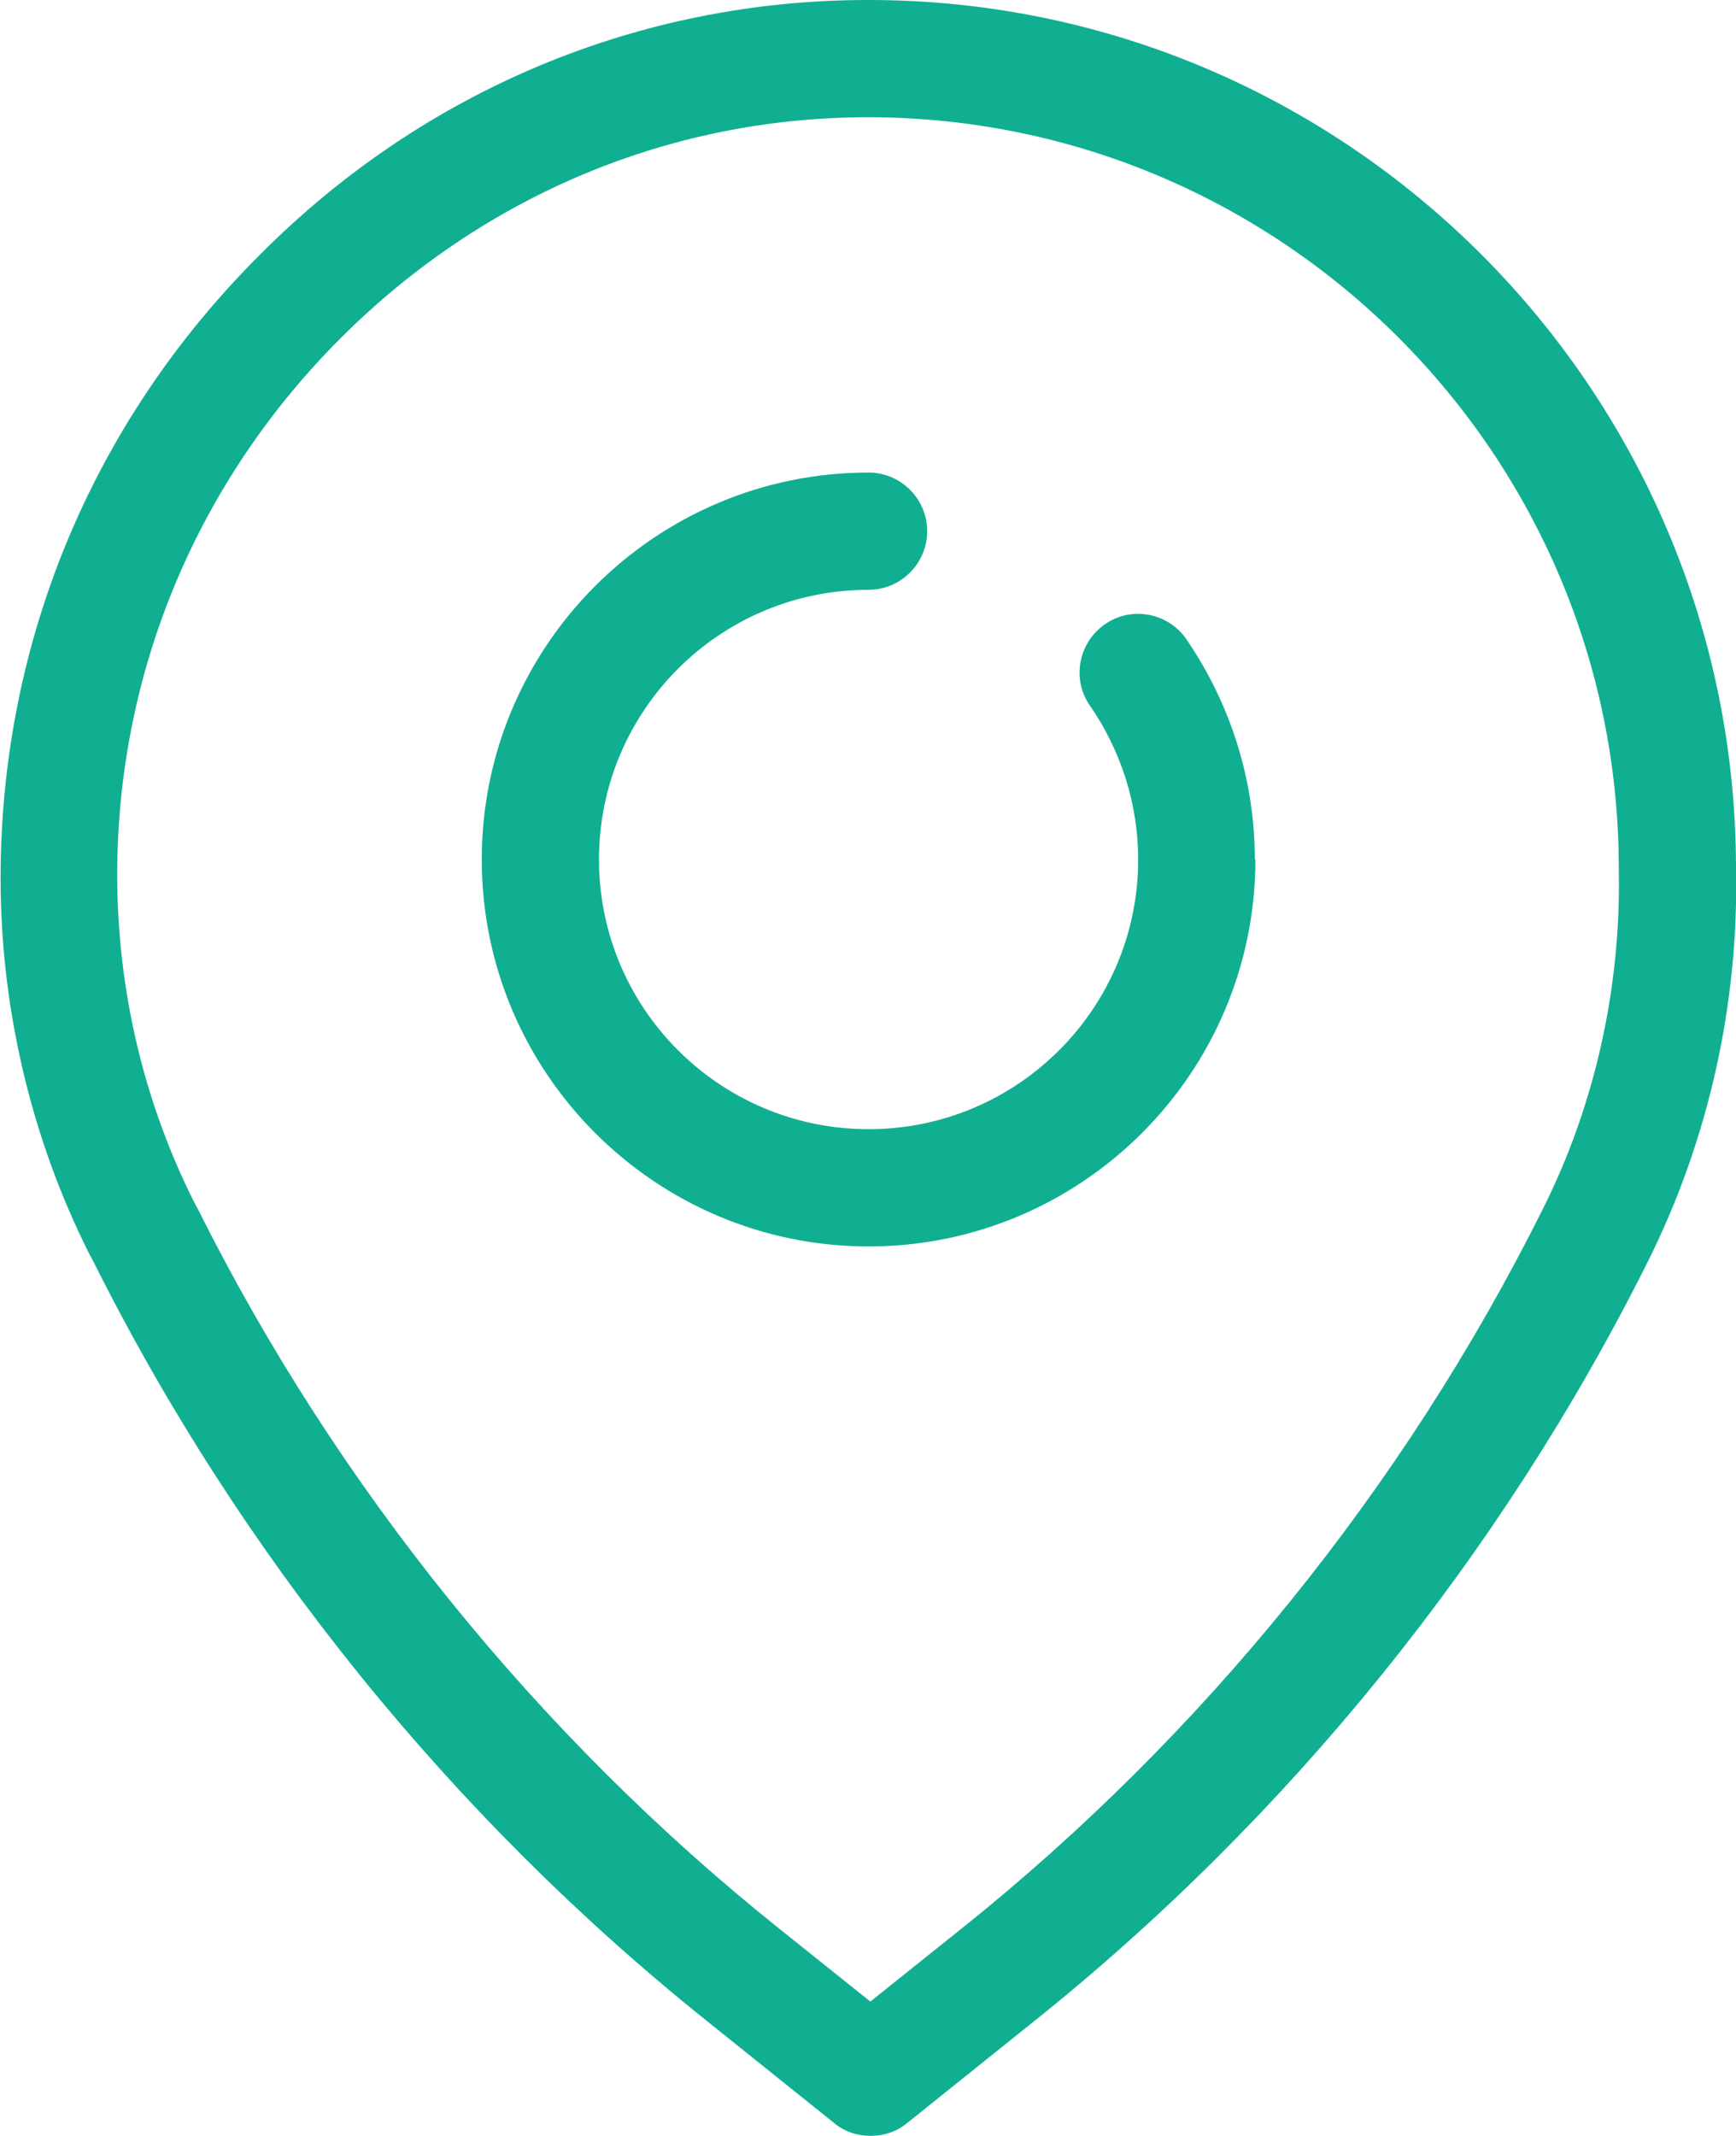
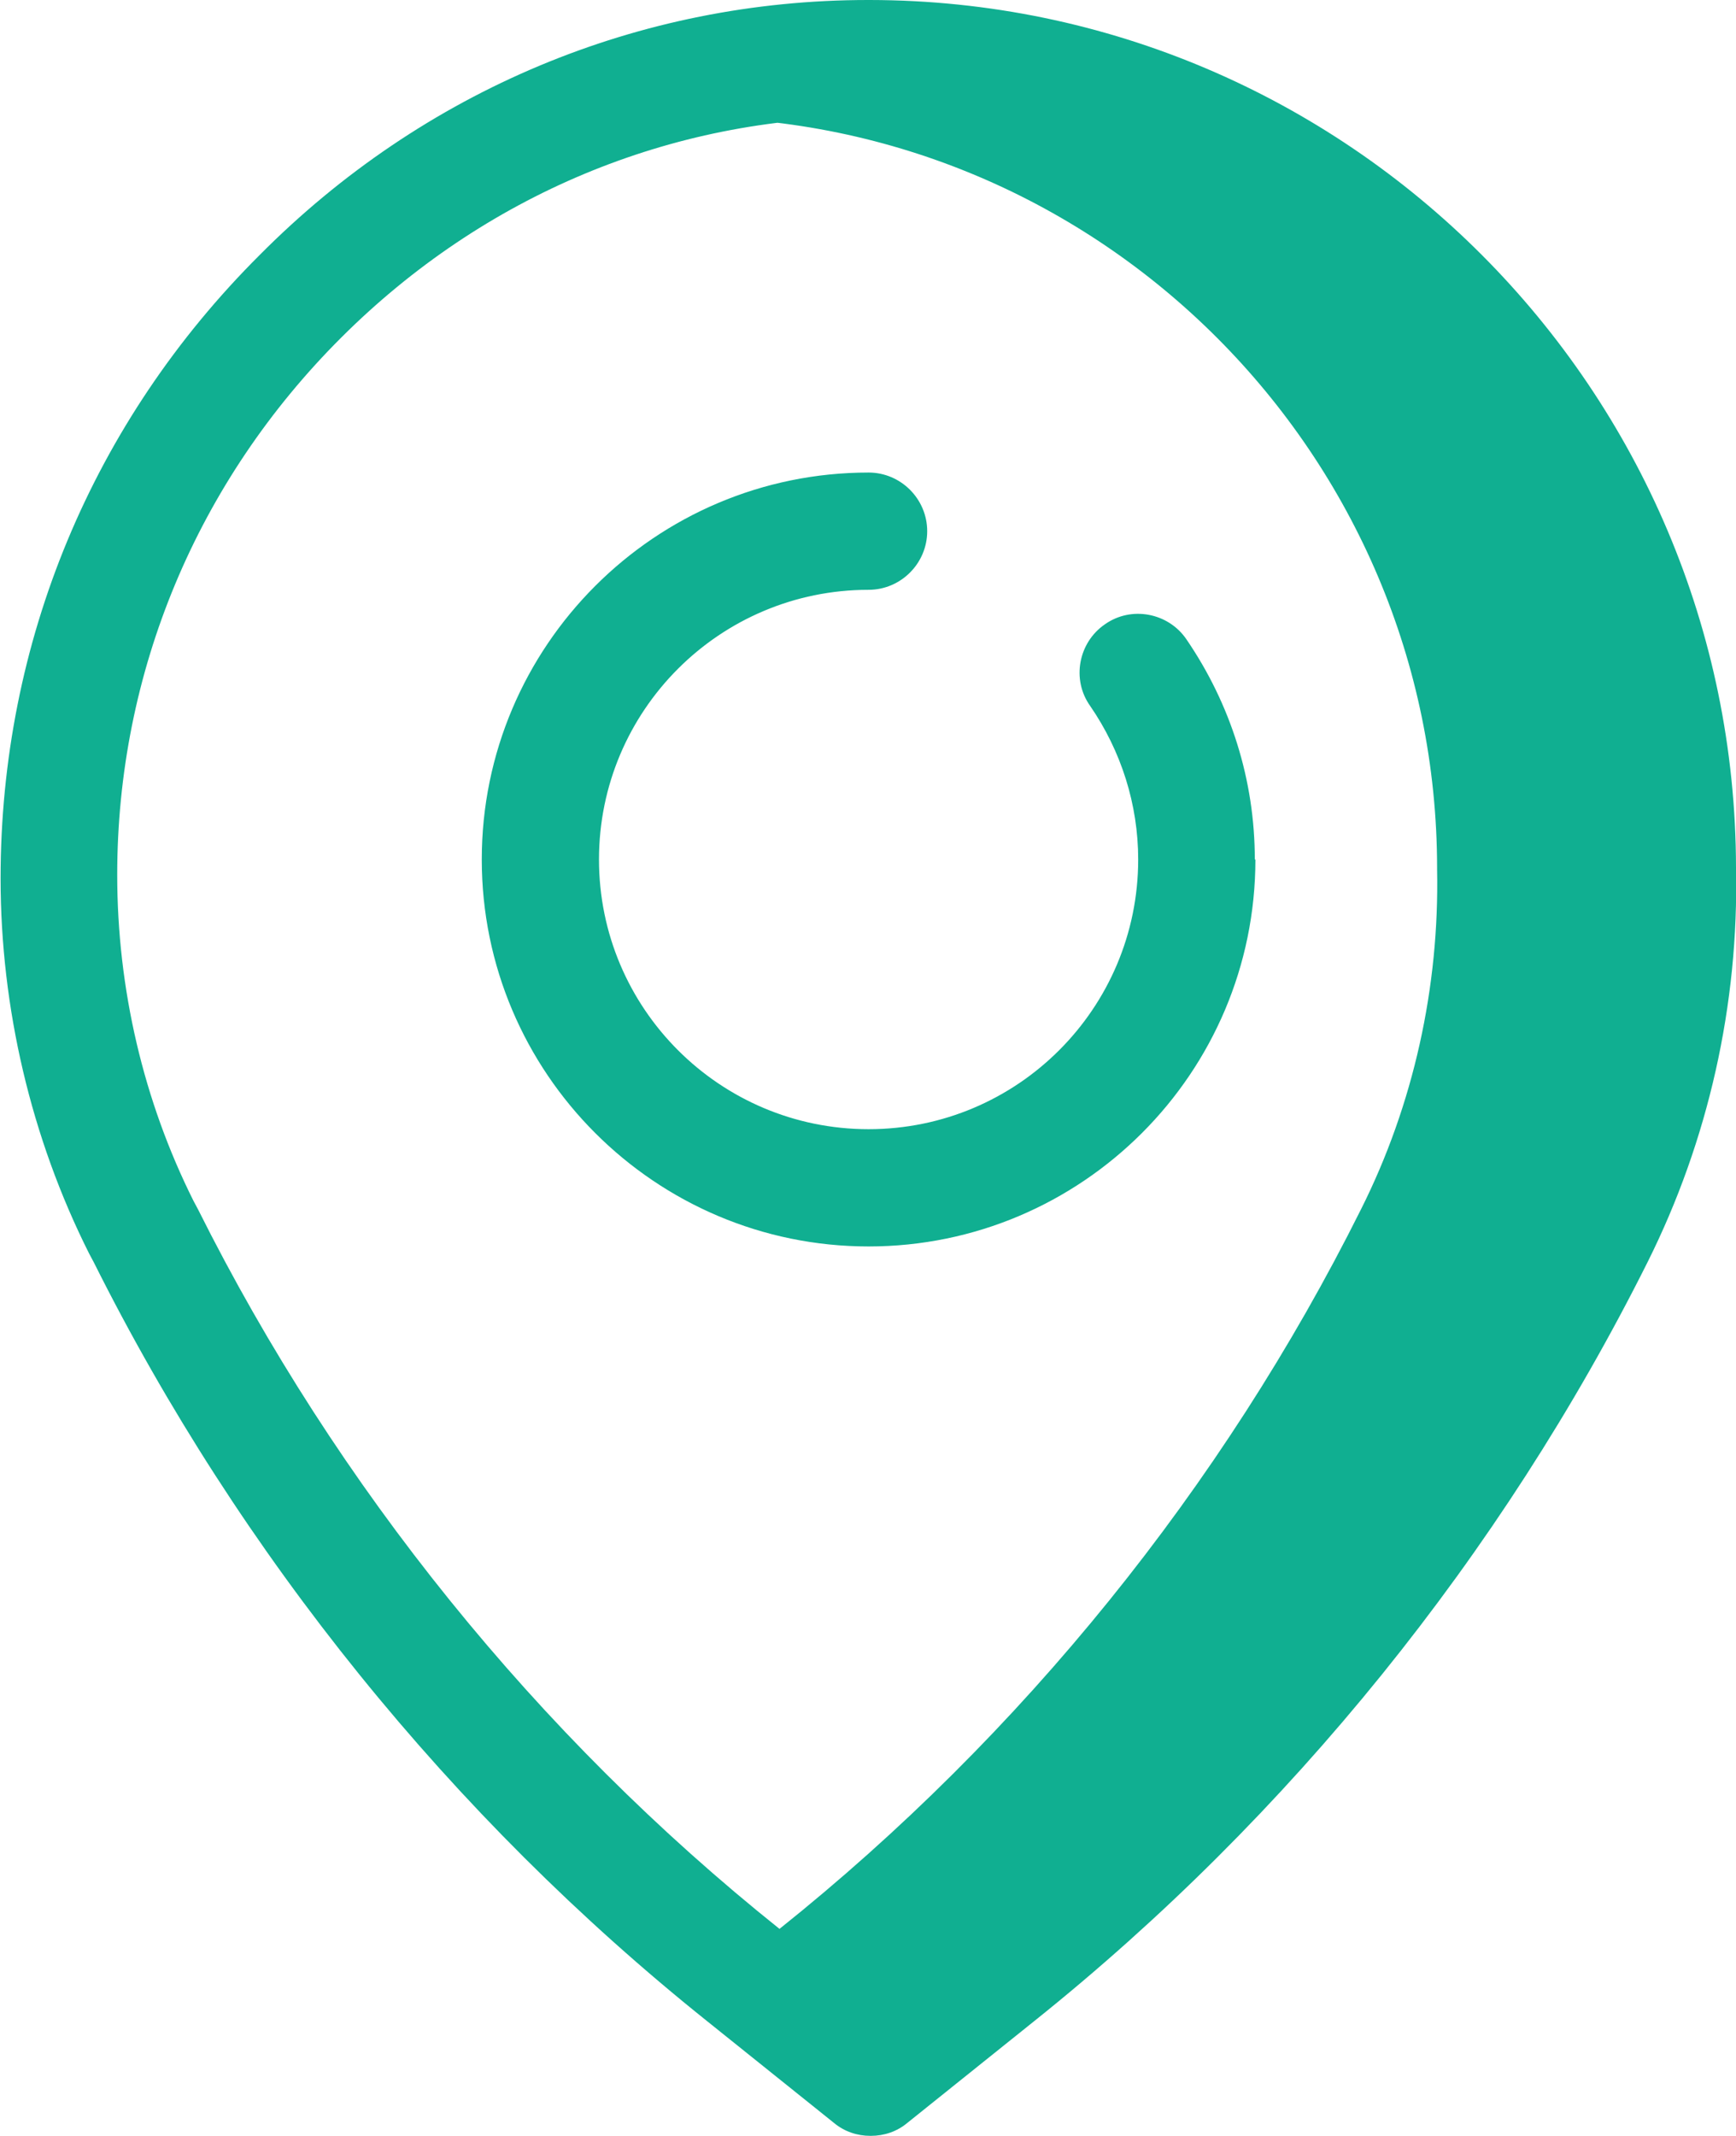
<svg xmlns="http://www.w3.org/2000/svg" id="Ebene_2" viewBox="0 0 29.62 36.43">
  <defs>
    <style>.cls-1{fill:#10af91;}</style>
  </defs>
  <g id="Fläche">
-     <path class="cls-1" d="M14.85,36.43c-.22,0-.44-.07-.62-.22l-2.17-1.74c-4.35-3.48-7.97-7.96-10.46-12.94l-.08-.15c-.99-1.97-1.51-4.19-1.51-6.4,0-4.03,1.57-7.79,4.42-10.63C7.22,1.54,10.91,0,14.81,0h.03c8.15.01,14.77,6.65,14.78,14.8.05,2.33-.47,4.65-1.51,6.73-2.49,4.98-6.11,9.46-10.46,12.94l-2.17,1.74c-.18.15-.4.22-.62.22ZM14.81,2c-3.37,0-6.55,1.33-8.98,3.75-2.47,2.46-3.83,5.72-3.83,9.17,0,1.95.45,3.86,1.3,5.56l.08.15c2.36,4.72,5.79,8.97,9.92,12.27l1.55,1.24,1.55-1.24c4.13-3.3,7.56-7.54,9.92-12.27.9-1.79,1.34-3.8,1.3-5.8v-.02c0-7.05-5.74-12.8-12.79-12.81h-.02ZM21.41,14.66c0-1.35-.41-2.65-1.17-3.76-.31-.45-.94-.57-1.39-.25-.45.31-.57.94-.25,1.39.53.77.82,1.68.82,2.62,0,2.54-2.06,4.6-4.6,4.6s-4.6-2.06-4.6-4.6,2.06-4.6,4.6-4.6c.55,0,1-.45,1-1s-.45-1-1-1c-3.64,0-6.6,2.96-6.6,6.6s2.96,6.6,6.6,6.6,6.6-2.96,6.6-6.6Z" />
+     <path class="cls-1" d="M14.85,36.43c-.22,0-.44-.07-.62-.22l-2.17-1.74c-4.35-3.48-7.97-7.96-10.46-12.94l-.08-.15c-.99-1.97-1.51-4.19-1.51-6.4,0-4.03,1.57-7.79,4.42-10.63C7.22,1.54,10.91,0,14.81,0h.03c8.15.01,14.77,6.65,14.78,14.8.05,2.33-.47,4.65-1.51,6.73-2.49,4.98-6.11,9.46-10.46,12.94l-2.17,1.74c-.18.15-.4.22-.62.22ZM14.81,2c-3.37,0-6.55,1.33-8.98,3.75-2.47,2.46-3.83,5.72-3.83,9.17,0,1.95.45,3.86,1.3,5.56l.08.15c2.36,4.72,5.79,8.97,9.92,12.27c4.13-3.3,7.56-7.54,9.92-12.27.9-1.79,1.34-3.8,1.3-5.8v-.02c0-7.05-5.74-12.8-12.79-12.81h-.02ZM21.41,14.66c0-1.35-.41-2.65-1.17-3.76-.31-.45-.94-.57-1.39-.25-.45.31-.57.94-.25,1.39.53.77.82,1.68.82,2.62,0,2.54-2.06,4.6-4.6,4.6s-4.6-2.06-4.6-4.6,2.06-4.6,4.6-4.6c.55,0,1-.45,1-1s-.45-1-1-1c-3.64,0-6.6,2.96-6.6,6.6s2.96,6.6,6.6,6.6,6.6-2.96,6.6-6.6Z" />
  </g>
</svg>